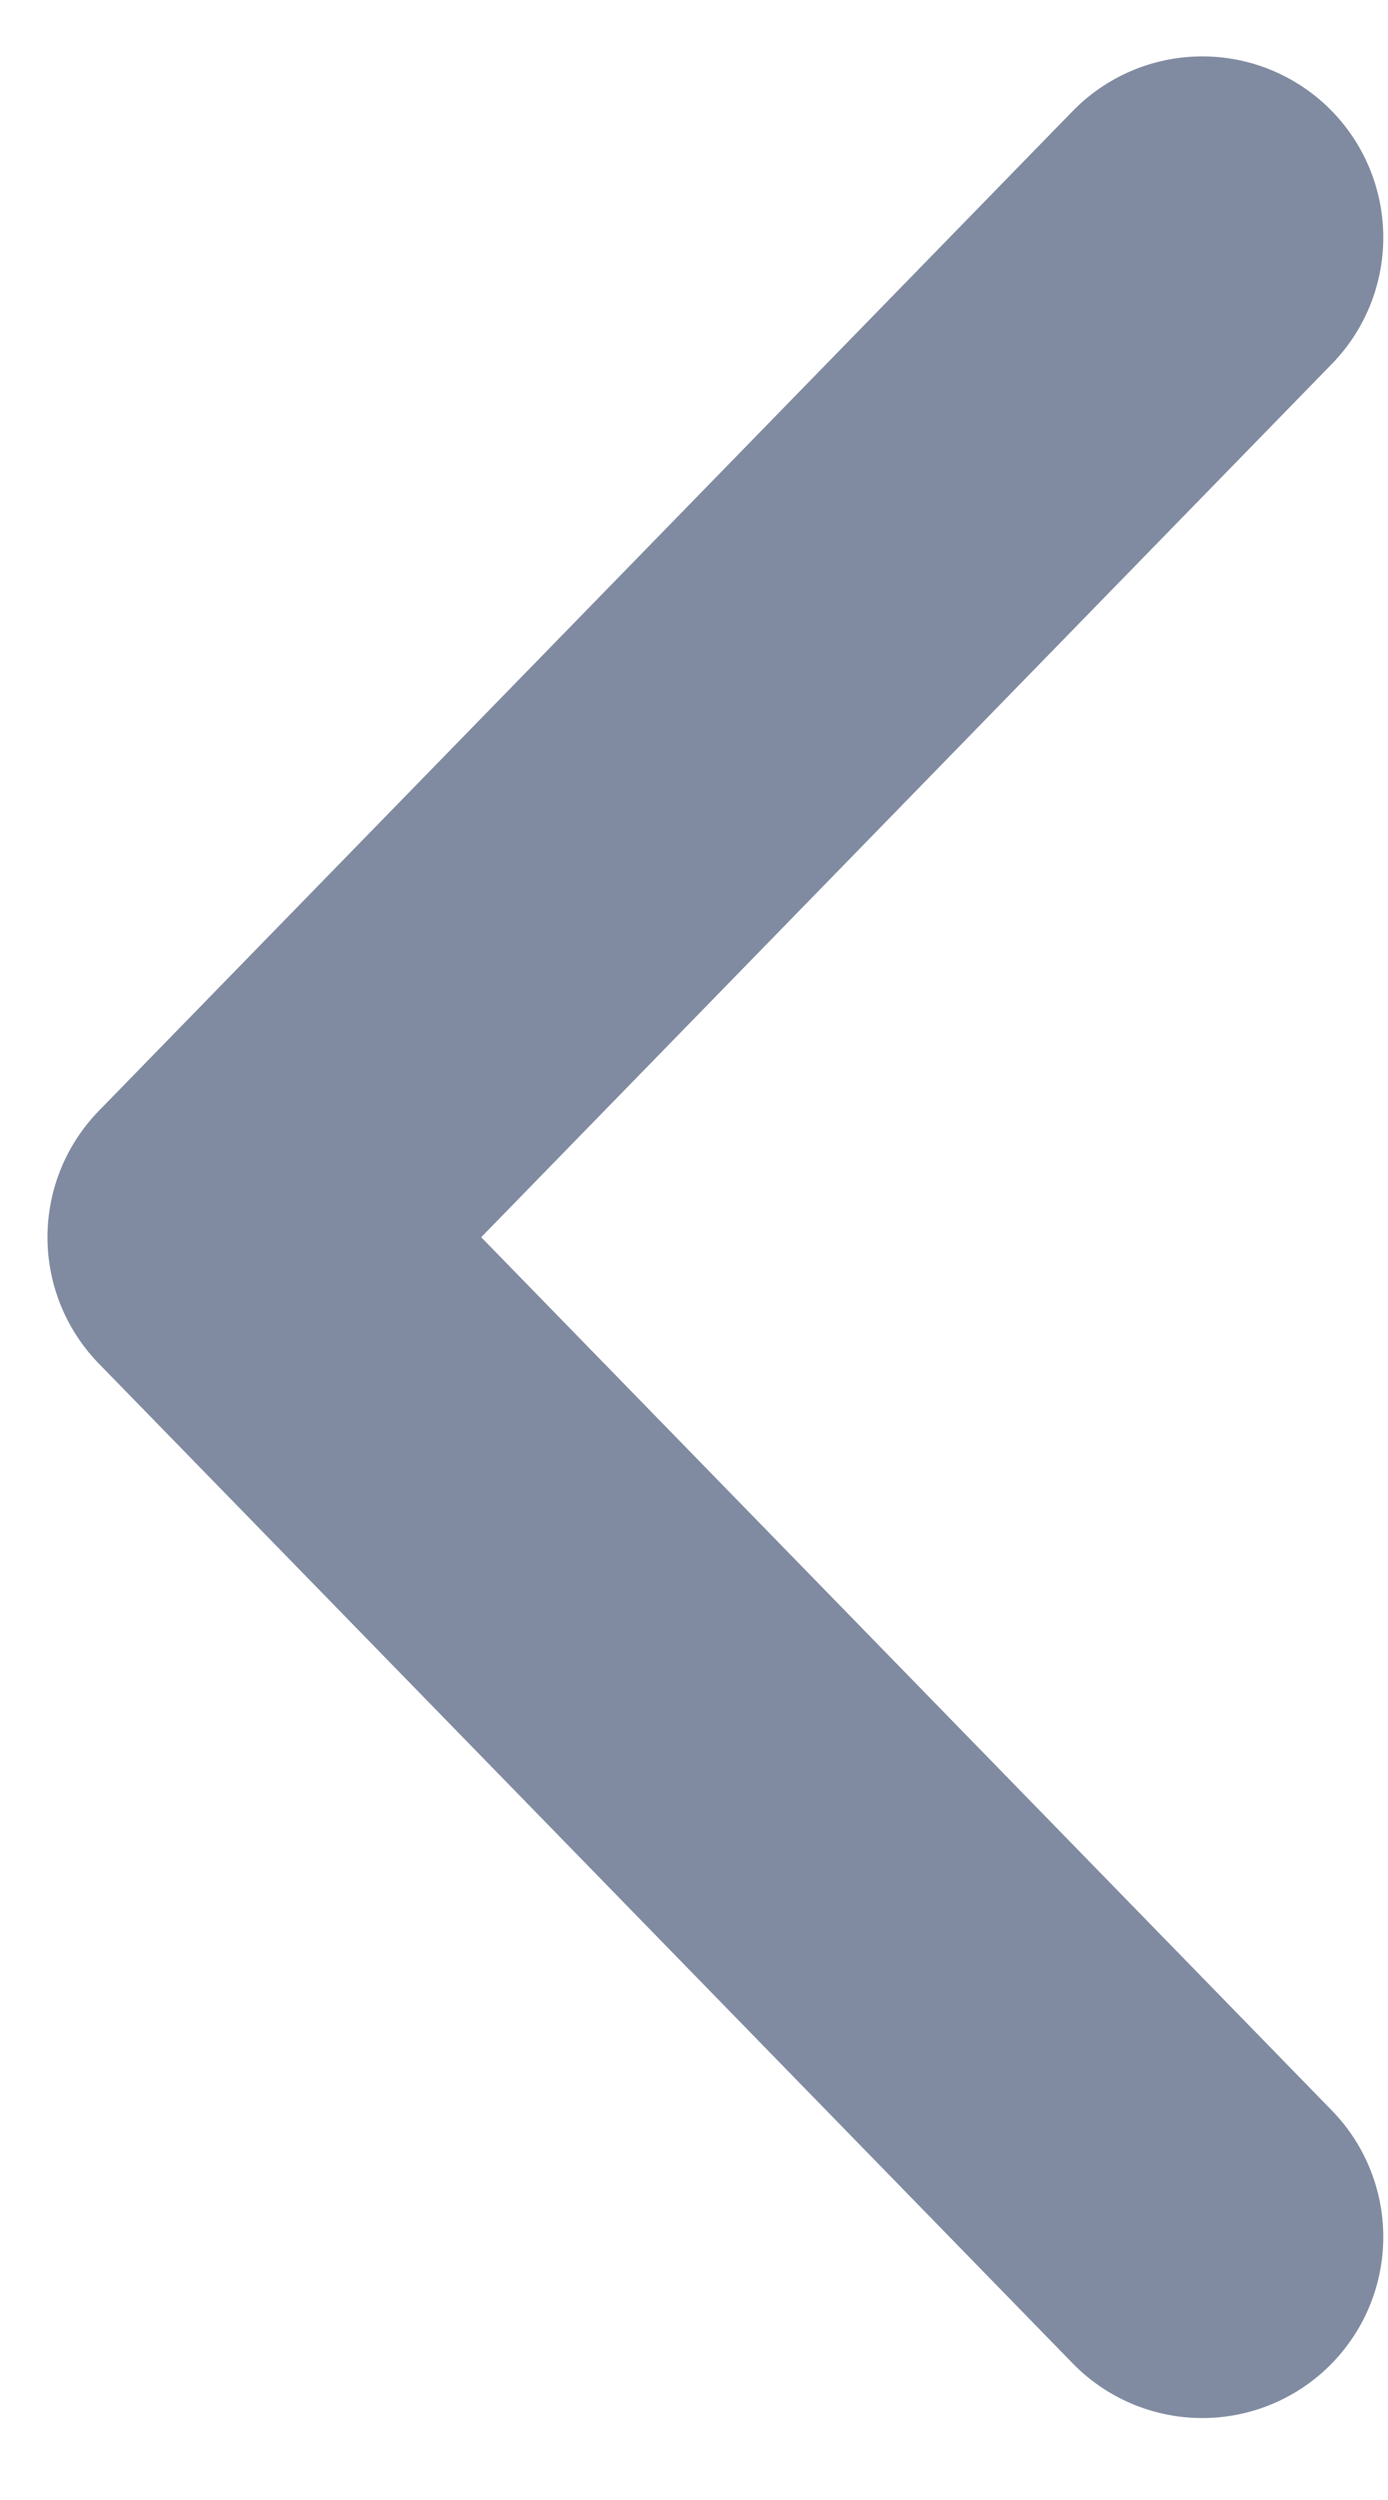
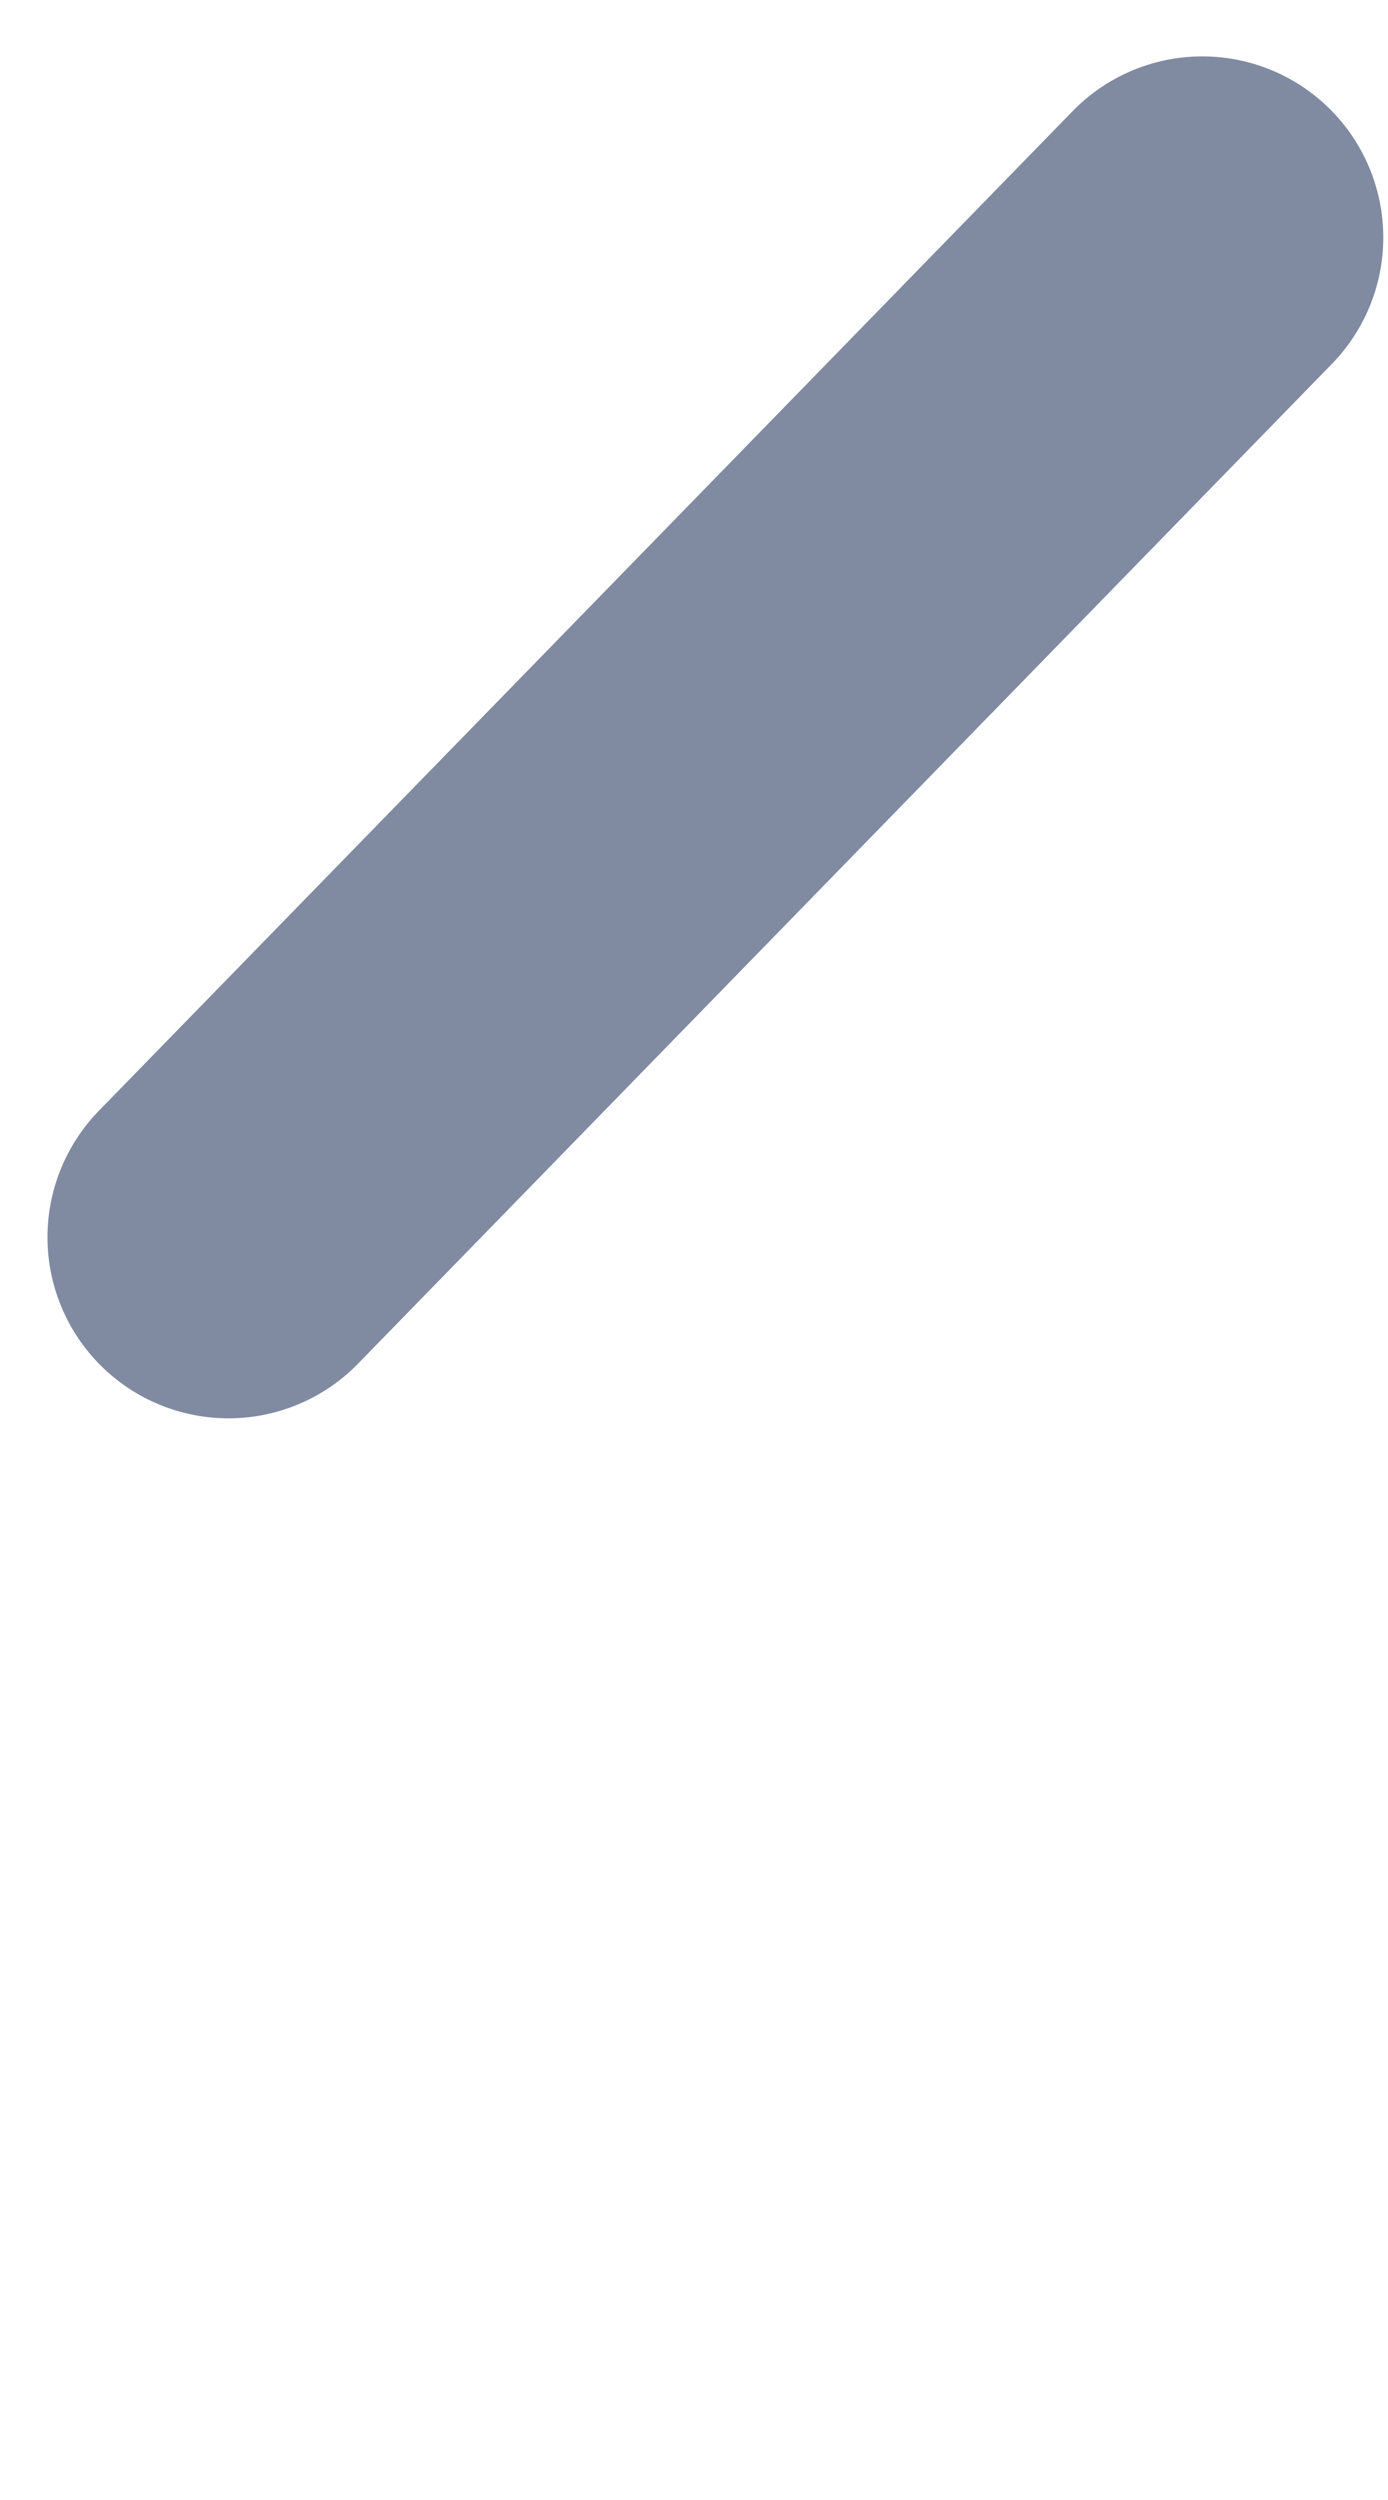
<svg xmlns="http://www.w3.org/2000/svg" width="5" height="9" viewBox="0 0 5 9" fill="none">
-   <path id="Vector 81" d="M4.331 0.855L0.823 4.454L4.331 8.053" stroke="#808BA1" stroke-width="1.304" stroke-linecap="round" stroke-linejoin="round" />
+   <path id="Vector 81" d="M4.331 0.855L0.823 4.454" stroke="#808BA1" stroke-width="1.304" stroke-linecap="round" stroke-linejoin="round" />
</svg>